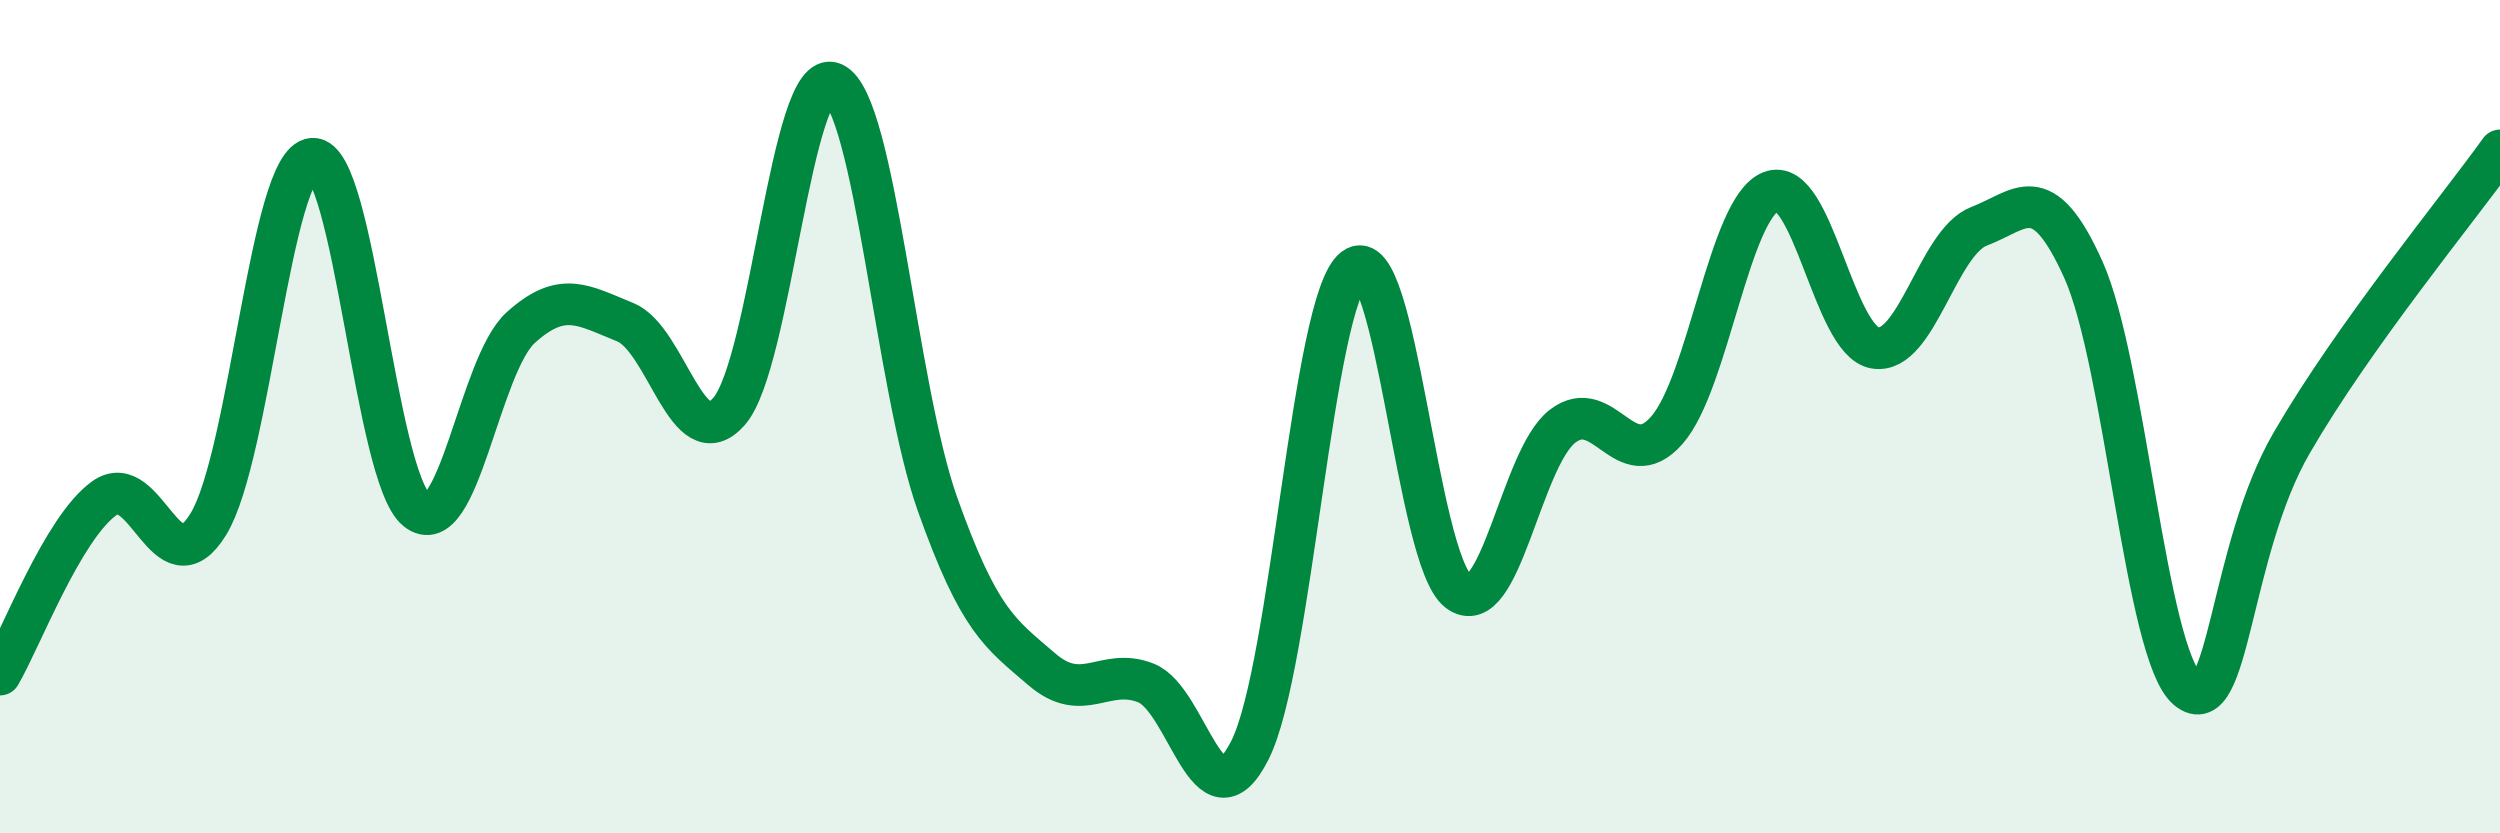
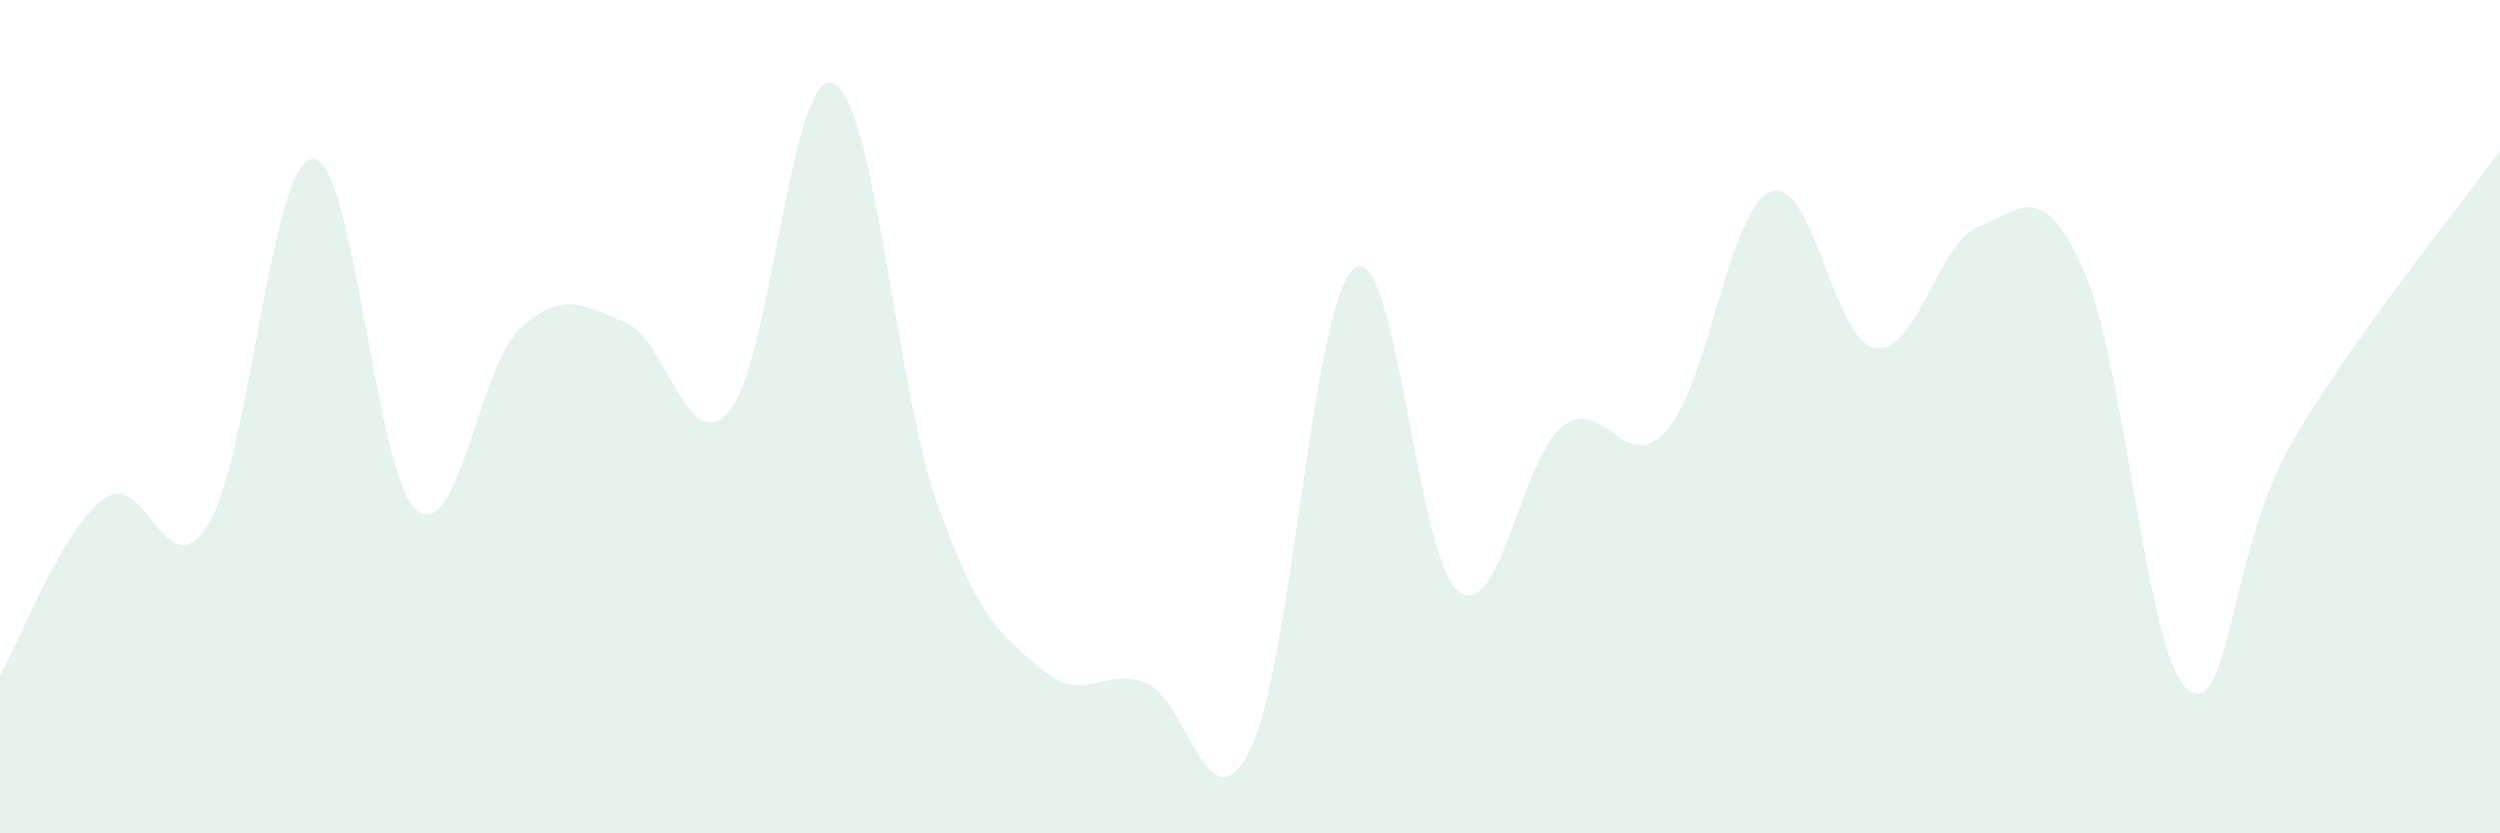
<svg xmlns="http://www.w3.org/2000/svg" width="60" height="20" viewBox="0 0 60 20">
  <path d="M 0,16.19 C 0.5,15.34 1.5,12.68 2.5,11.96 C 3.5,11.24 4,14.21 5,12.58 C 6,10.95 6.5,3.88 7.5,3.81 C 8.5,3.74 9,11.43 10,12.24 C 11,13.05 11.5,8.76 12.5,7.86 C 13.5,6.96 14,7.33 15,7.73 C 16,8.13 16.5,11.02 17.5,9.87 C 18.5,8.72 19,1.55 20,2 C 21,2.45 21.5,9.29 22.5,12.1 C 23.5,14.91 24,15.2 25,16.06 C 26,16.92 26.5,16 27.5,16.39 C 28.5,16.78 29,19.99 30,18 C 31,16.01 31.5,7.2 32.5,6.44 C 33.5,5.68 34,13.43 35,14.19 C 36,14.95 36.5,11 37.5,10.23 C 38.5,9.46 39,11.46 40,10.33 C 41,9.2 41.5,5 42.5,4.6 C 43.5,4.2 44,8.18 45,8.35 C 46,8.52 46.5,5.81 47.5,5.43 C 48.5,5.05 49,4.25 50,6.47 C 51,8.69 51.5,15.71 52.5,16.54 C 53.5,17.37 53.5,13.22 55,10.63 C 56.5,8.04 59,5.01 60,3.61L60 20L0 20Z" fill="#008740" opacity="0.1" stroke-linecap="round" stroke-linejoin="round" />
-   <path d="M 0,16.19 C 0.5,15.34 1.5,12.68 2.5,11.96 C 3.5,11.24 4,14.21 5,12.58 C 6,10.95 6.5,3.88 7.5,3.81 C 8.5,3.74 9,11.43 10,12.24 C 11,13.05 11.5,8.76 12.5,7.86 C 13.5,6.96 14,7.33 15,7.73 C 16,8.13 16.5,11.02 17.5,9.87 C 18.5,8.72 19,1.55 20,2 C 21,2.45 21.5,9.29 22.5,12.1 C 23.5,14.91 24,15.2 25,16.06 C 26,16.92 26.5,16 27.5,16.39 C 28.5,16.78 29,19.99 30,18 C 31,16.01 31.5,7.2 32.5,6.44 C 33.5,5.68 34,13.43 35,14.19 C 36,14.95 36.5,11 37.5,10.23 C 38.5,9.46 39,11.46 40,10.33 C 41,9.2 41.5,5 42.5,4.6 C 43.5,4.2 44,8.18 45,8.35 C 46,8.52 46.5,5.81 47.5,5.43 C 48.5,5.05 49,4.25 50,6.47 C 51,8.69 51.5,15.71 52.5,16.54 C 53.5,17.37 53.5,13.22 55,10.63 C 56.5,8.04 59,5.01 60,3.61" stroke="#008740" stroke-width="1" fill="none" stroke-linecap="round" stroke-linejoin="round" />
</svg>